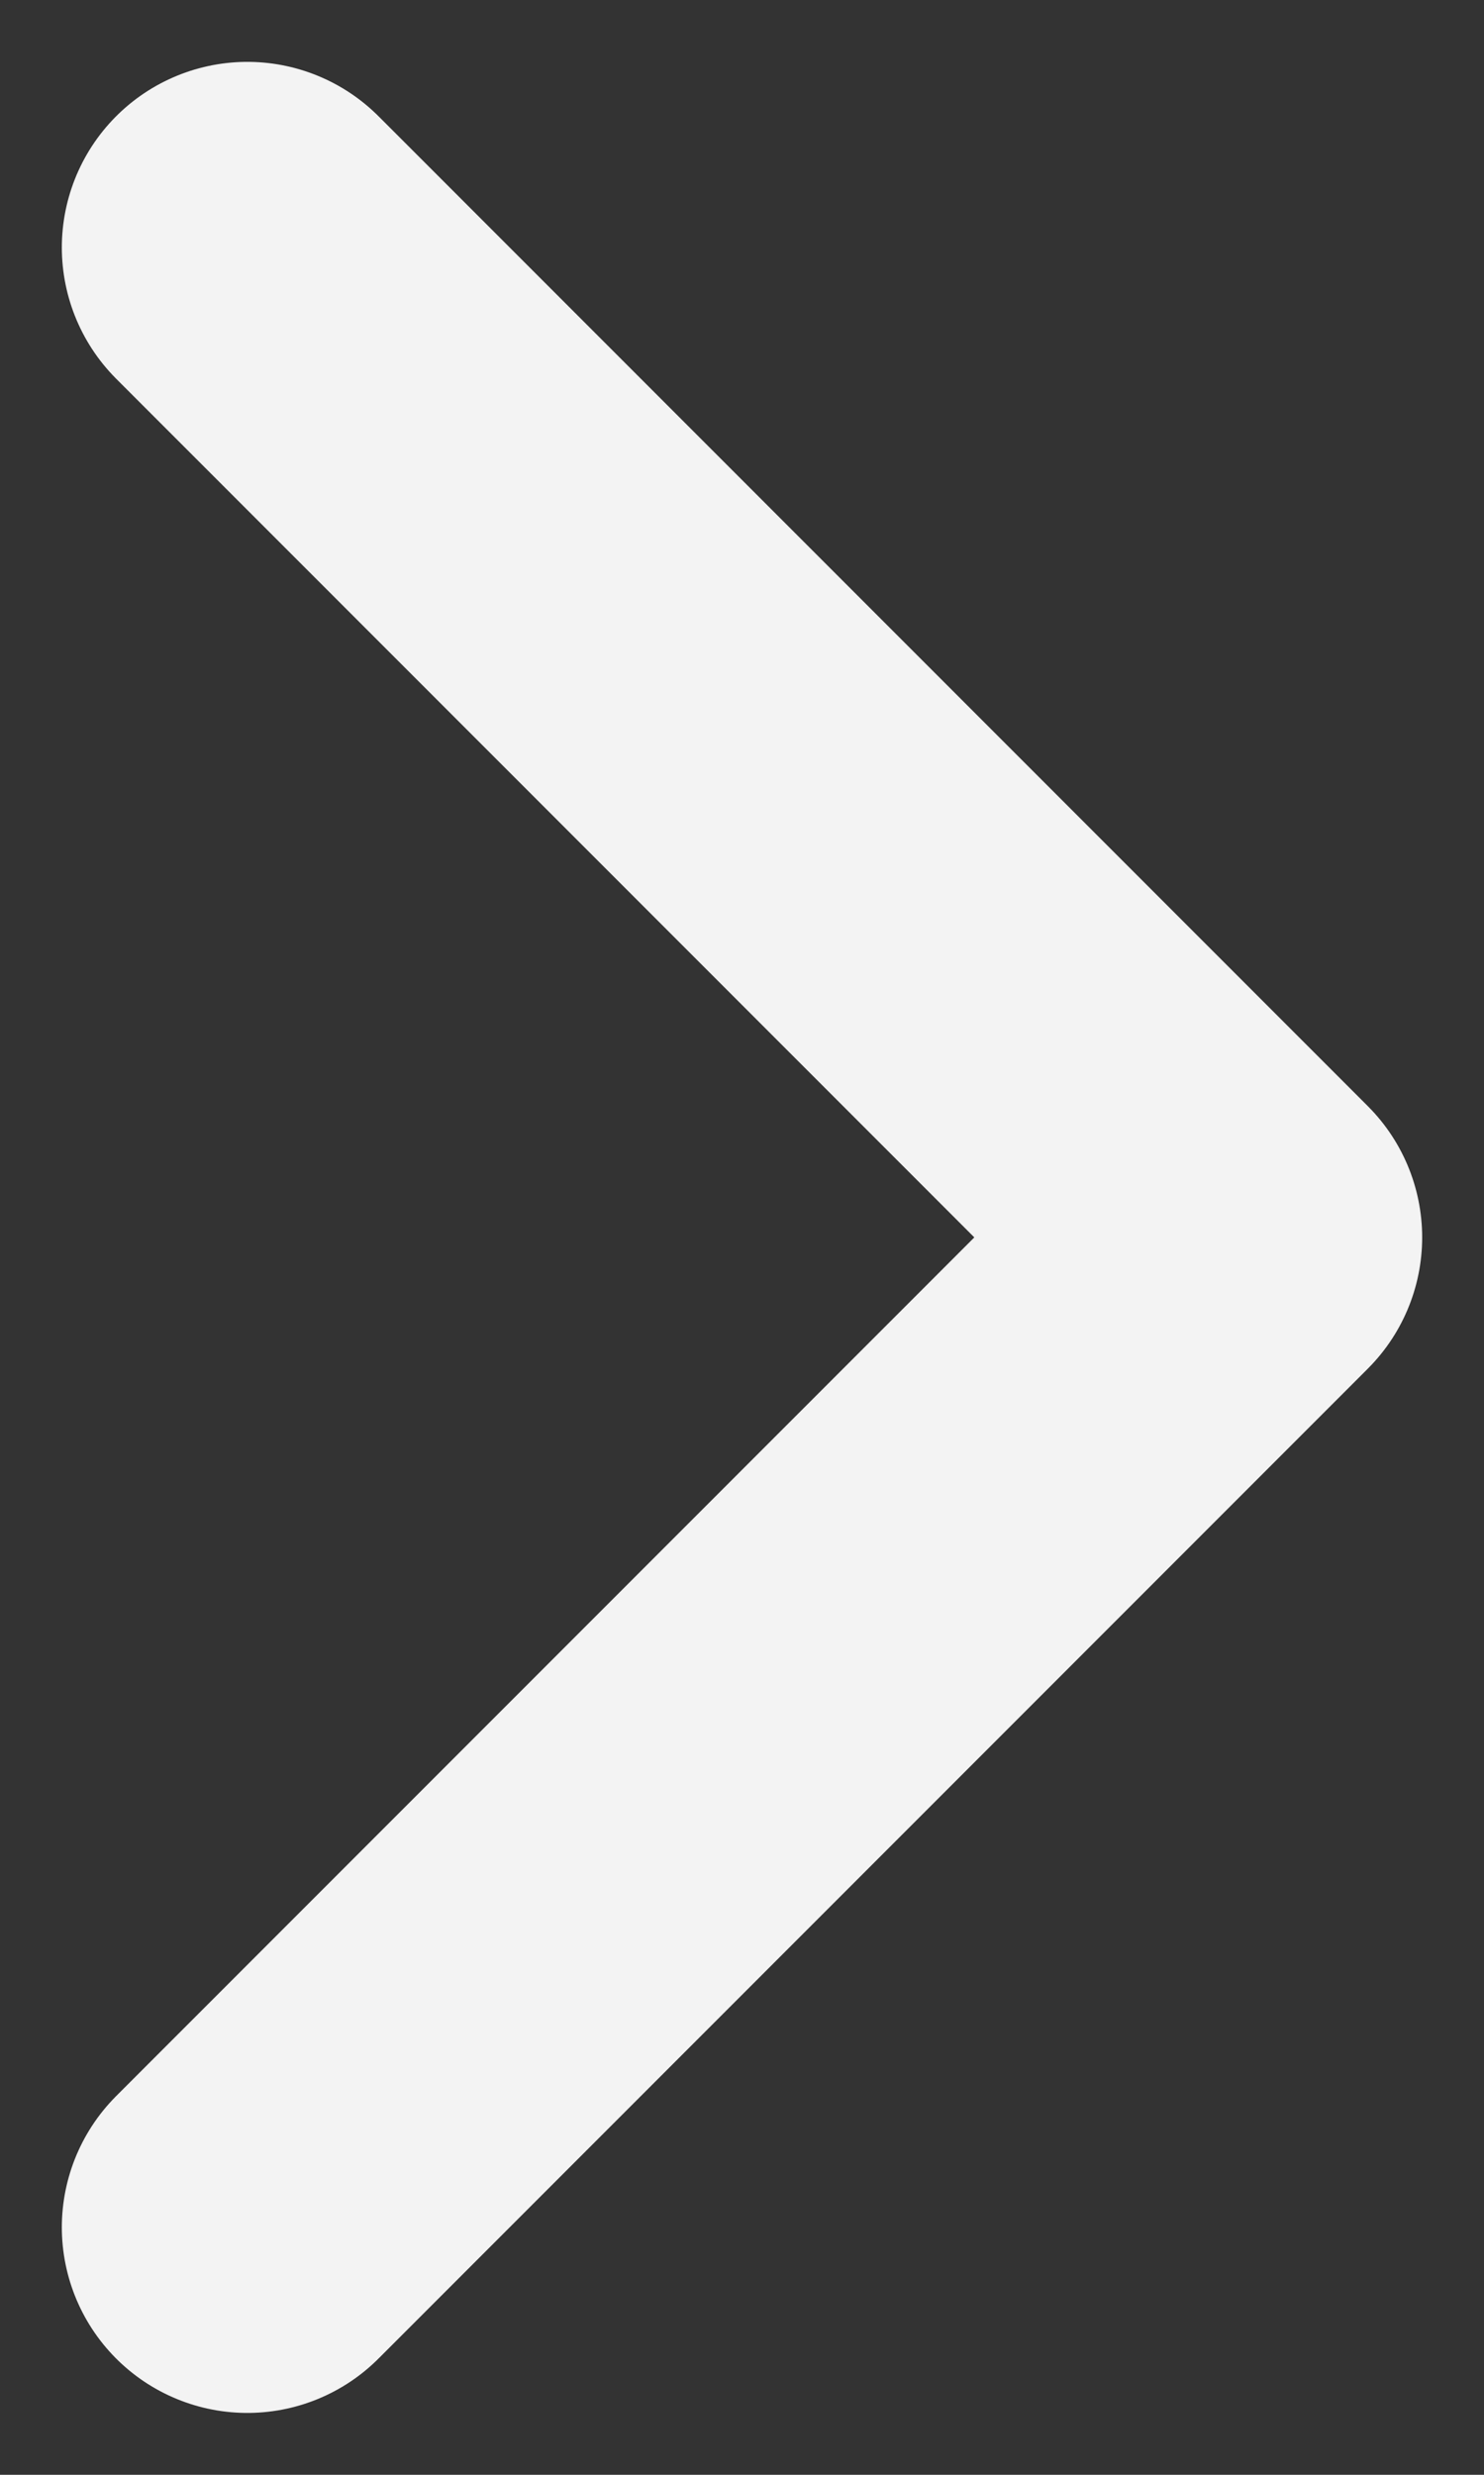
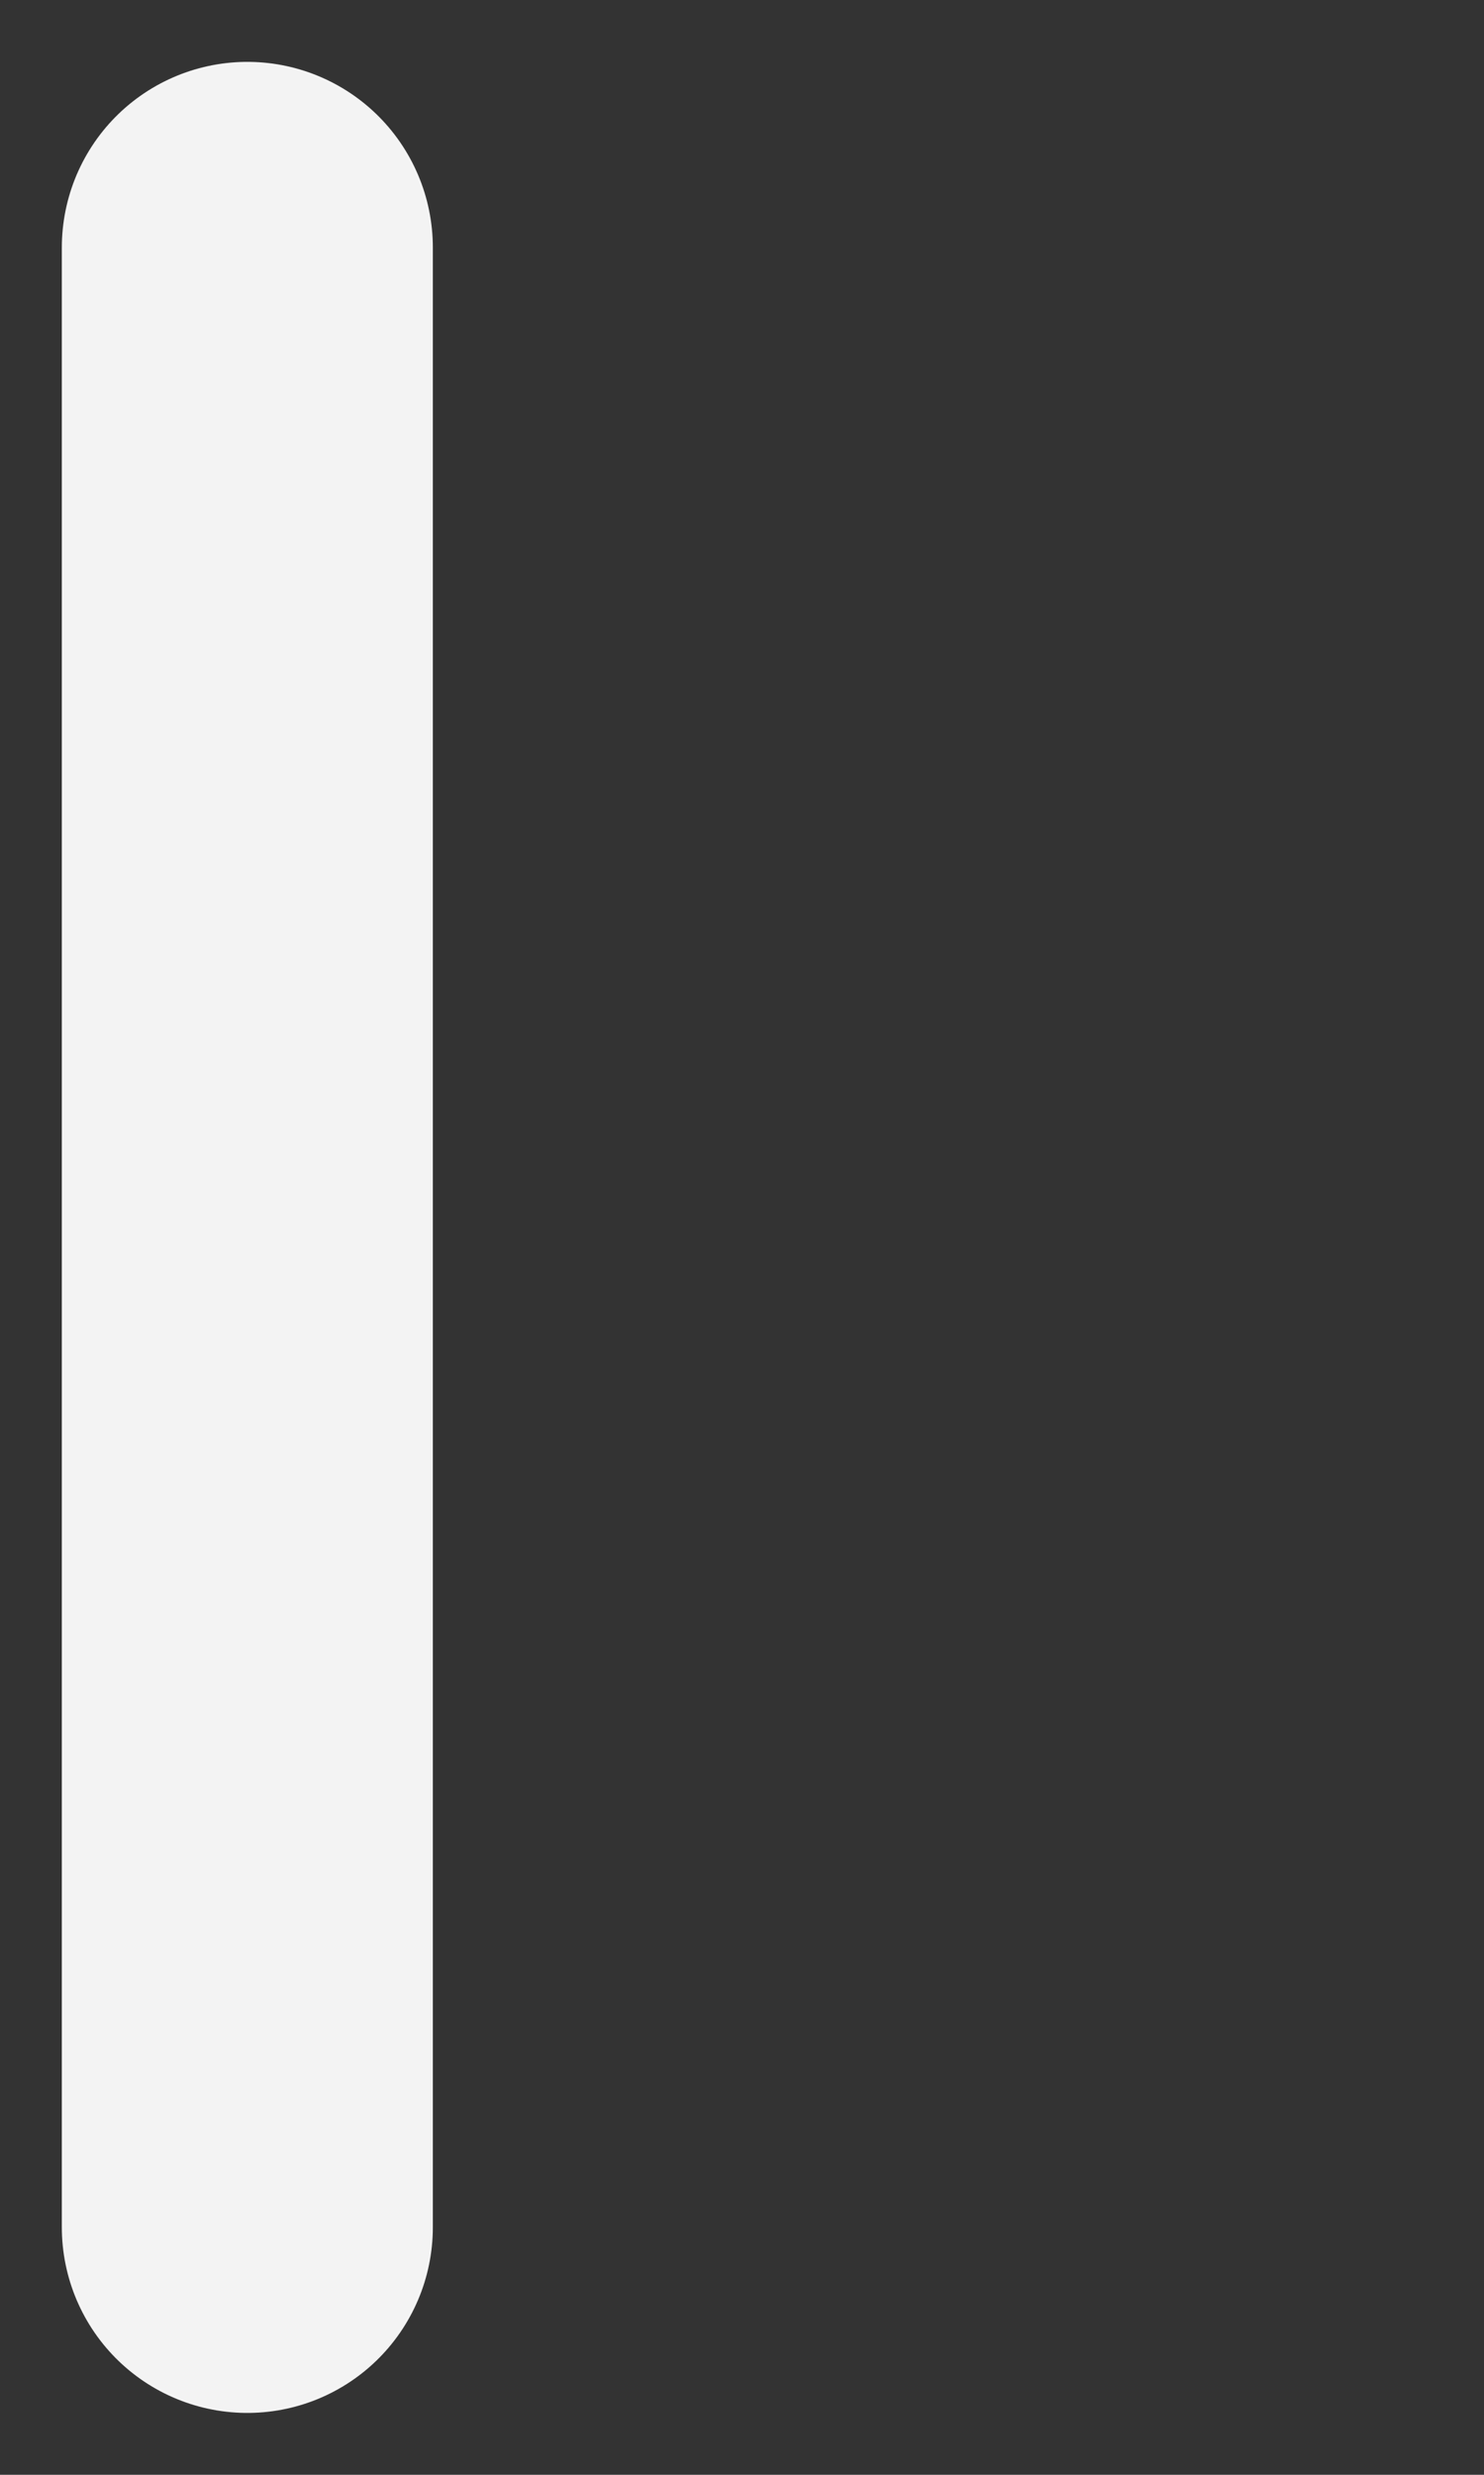
<svg xmlns="http://www.w3.org/2000/svg" fill="none" height="100%" overflow="visible" preserveAspectRatio="none" style="display: block;" viewBox="0 0 6 10" width="100%">
  <rect x="0" y="0" width="6" height="10" fill="#333333" stroke="none" />
-   <path d="M1 1L5 5L1 9" id="Vector" stroke="#F3F3F3" stroke-linecap="round" stroke-linejoin="round" stroke-width="1.5" />
+   <path d="M1 1L1 9" id="Vector" stroke="#F3F3F3" stroke-linecap="round" stroke-linejoin="round" stroke-width="1.5" />
</svg>